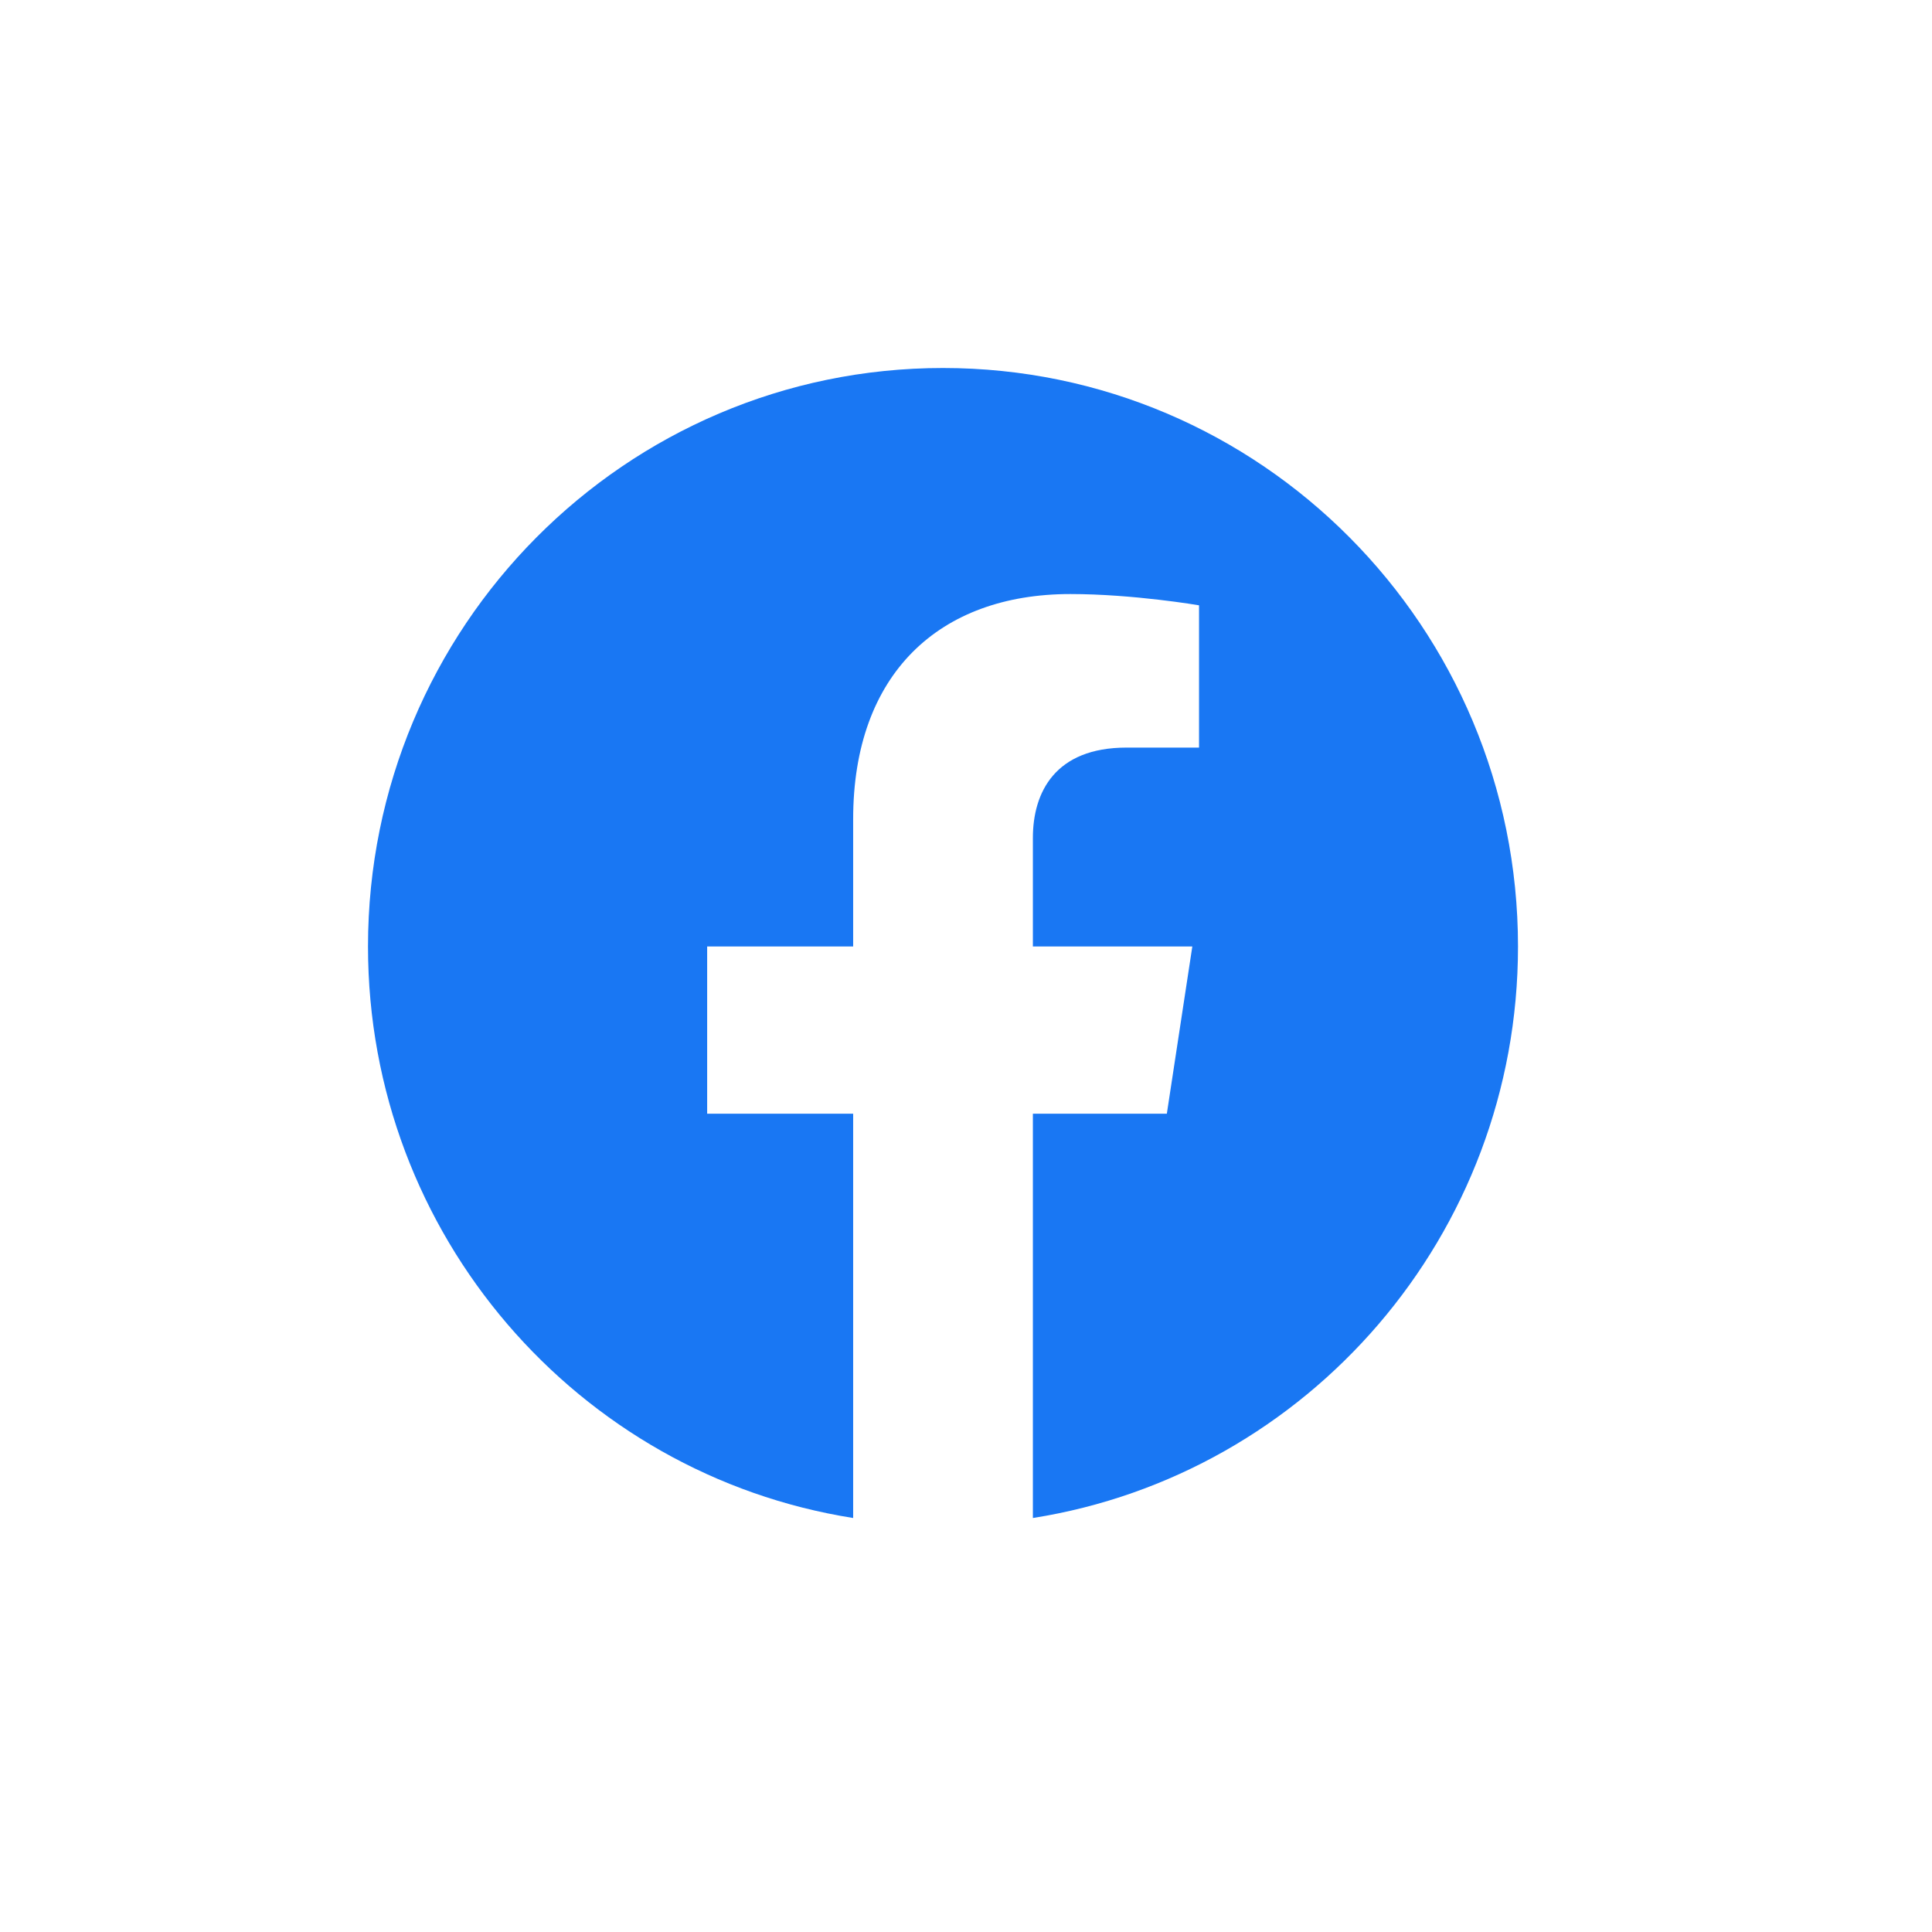
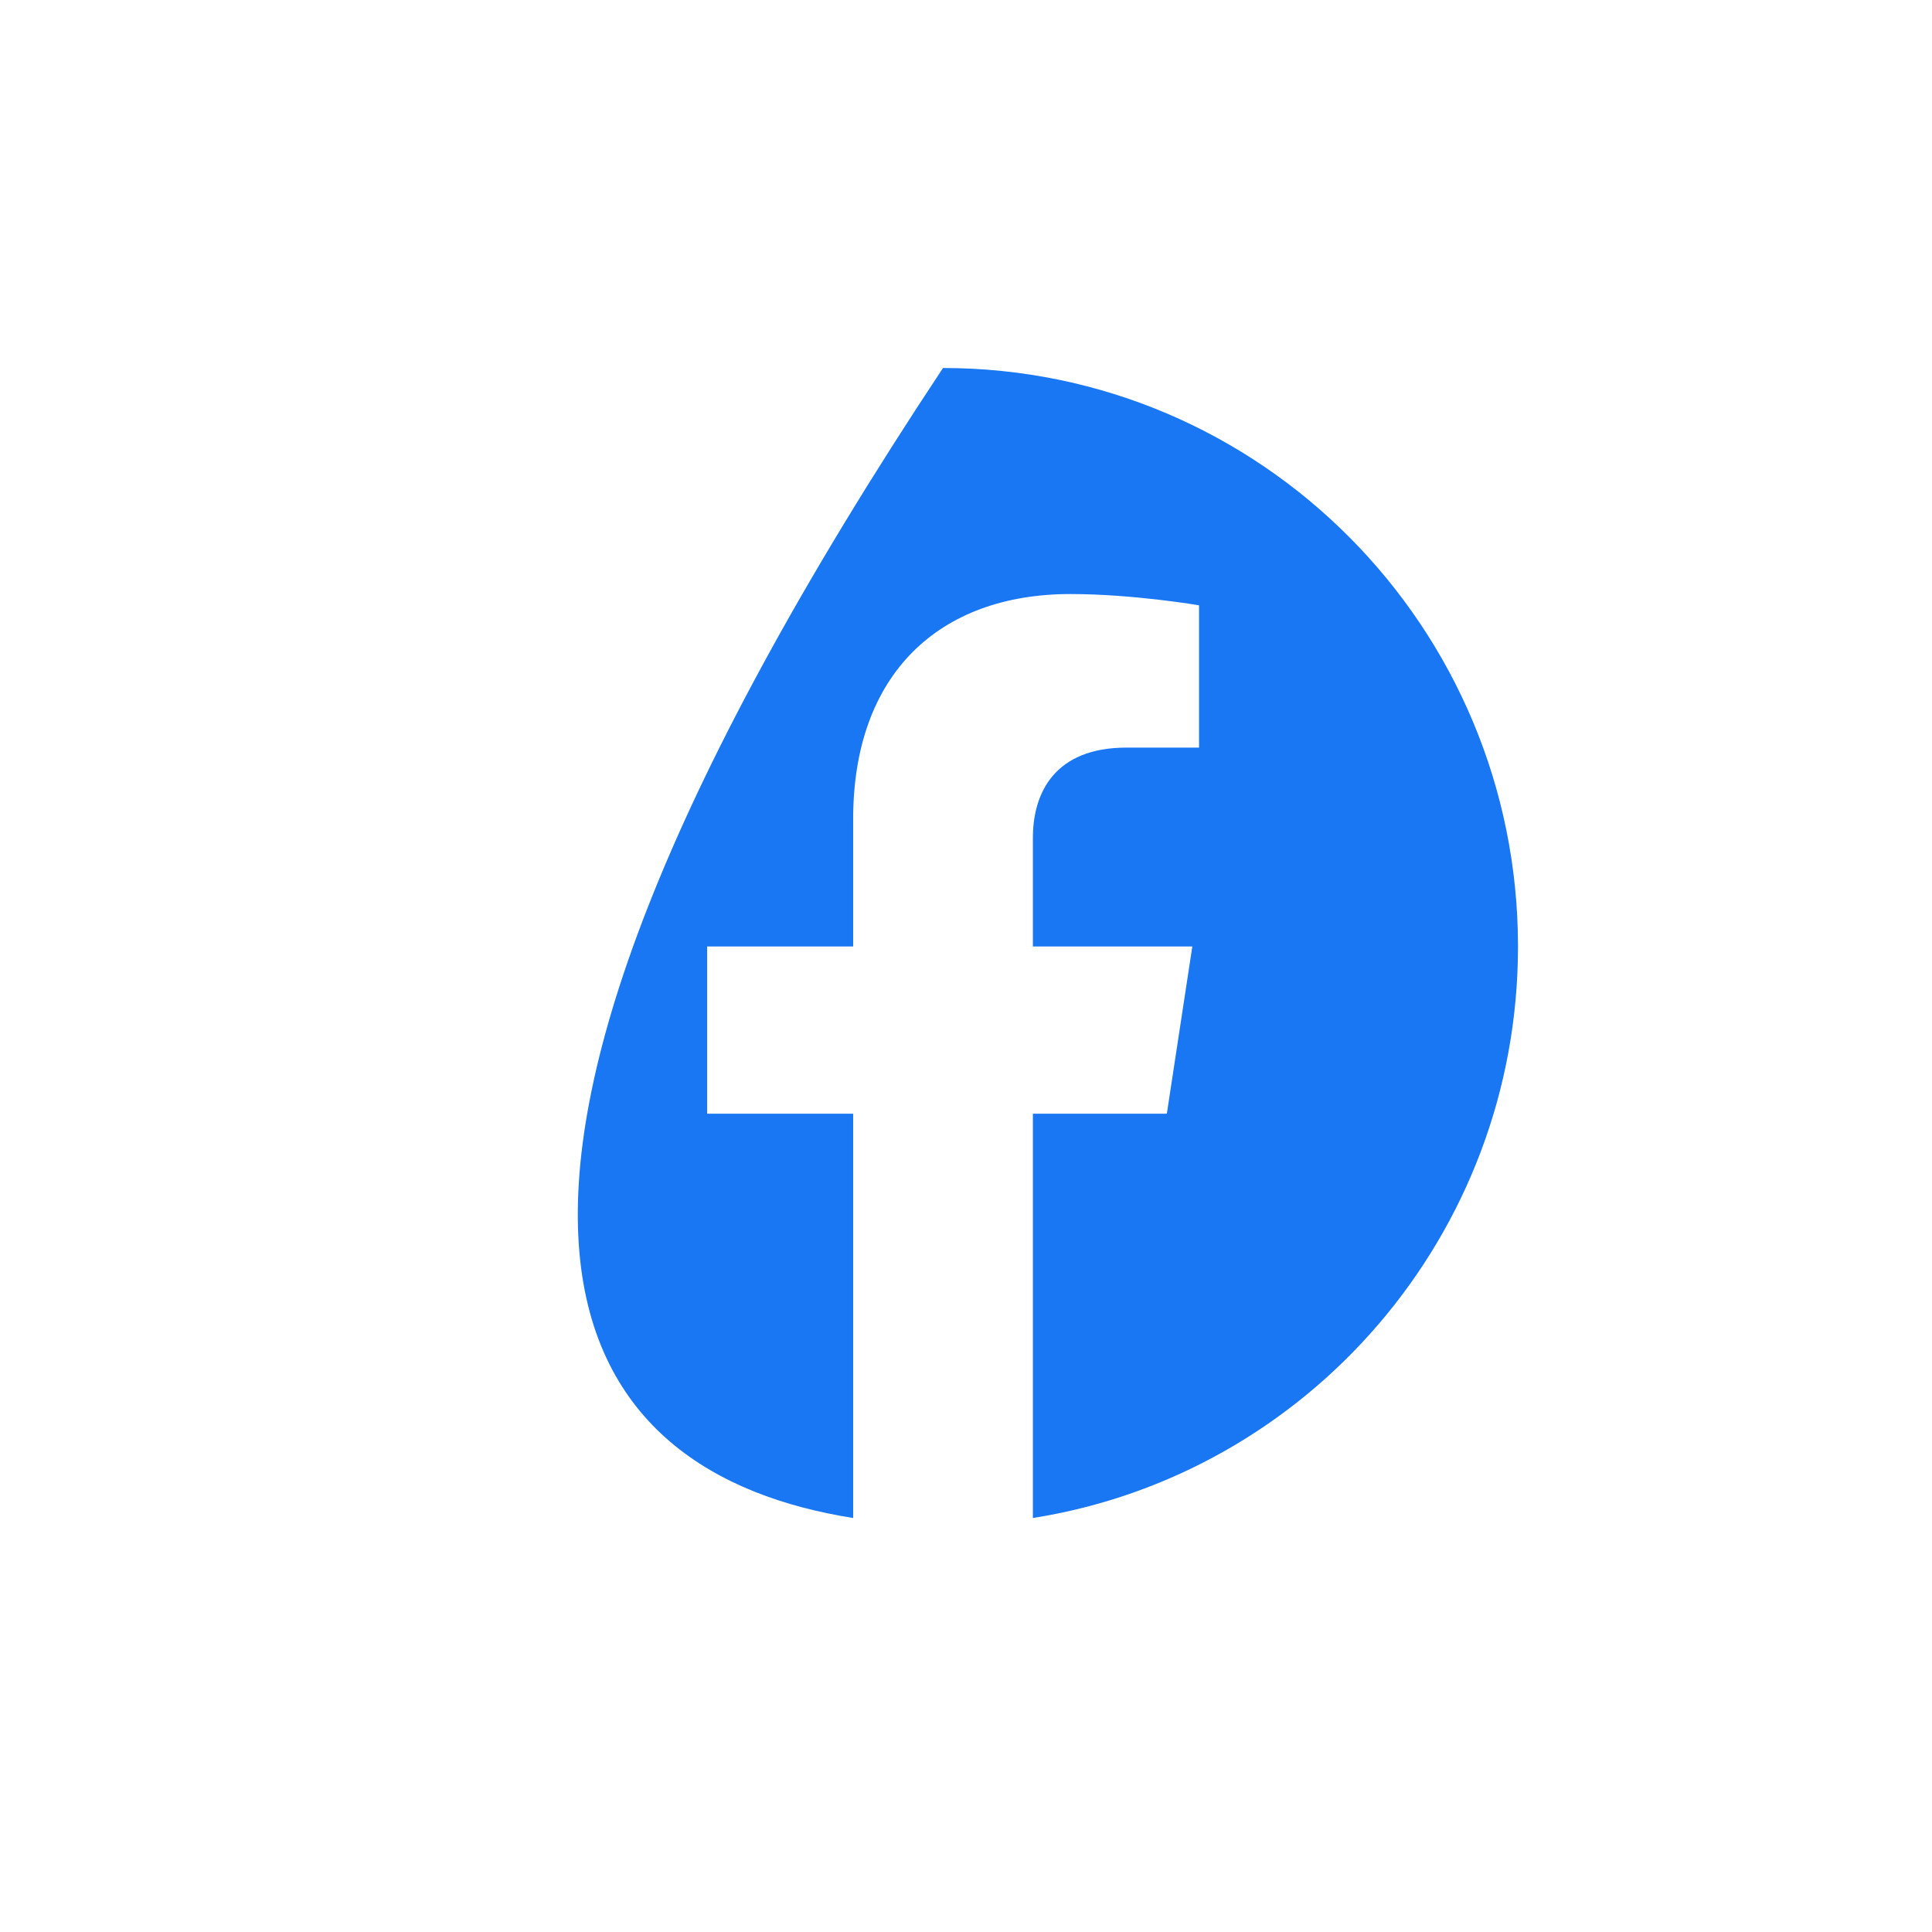
<svg xmlns="http://www.w3.org/2000/svg" width="42" height="42" viewBox="0 0 42 42" fill="none">
-   <path d="M20.5 8C13.596 8 8 13.63 8 20.576C8 26.853 12.571 32.056 18.547 33V24.211H15.373V20.576H18.547V17.806C18.547 14.654 20.413 12.914 23.269 12.914C24.636 12.914 26.066 13.159 26.066 13.159V16.252H24.491C22.938 16.252 22.454 17.222 22.454 18.217V20.576H25.92L25.366 24.211H22.454V33C28.429 32.057 33 26.852 33 20.576C33 13.63 27.404 8 20.5 8Z" fill="#1977F3" />
+   <path d="M20.5 8C8 26.853 12.571 32.056 18.547 33V24.211H15.373V20.576H18.547V17.806C18.547 14.654 20.413 12.914 23.269 12.914C24.636 12.914 26.066 13.159 26.066 13.159V16.252H24.491C22.938 16.252 22.454 17.222 22.454 18.217V20.576H25.92L25.366 24.211H22.454V33C28.429 32.057 33 26.852 33 20.576C33 13.63 27.404 8 20.5 8Z" fill="#1977F3" />
</svg>